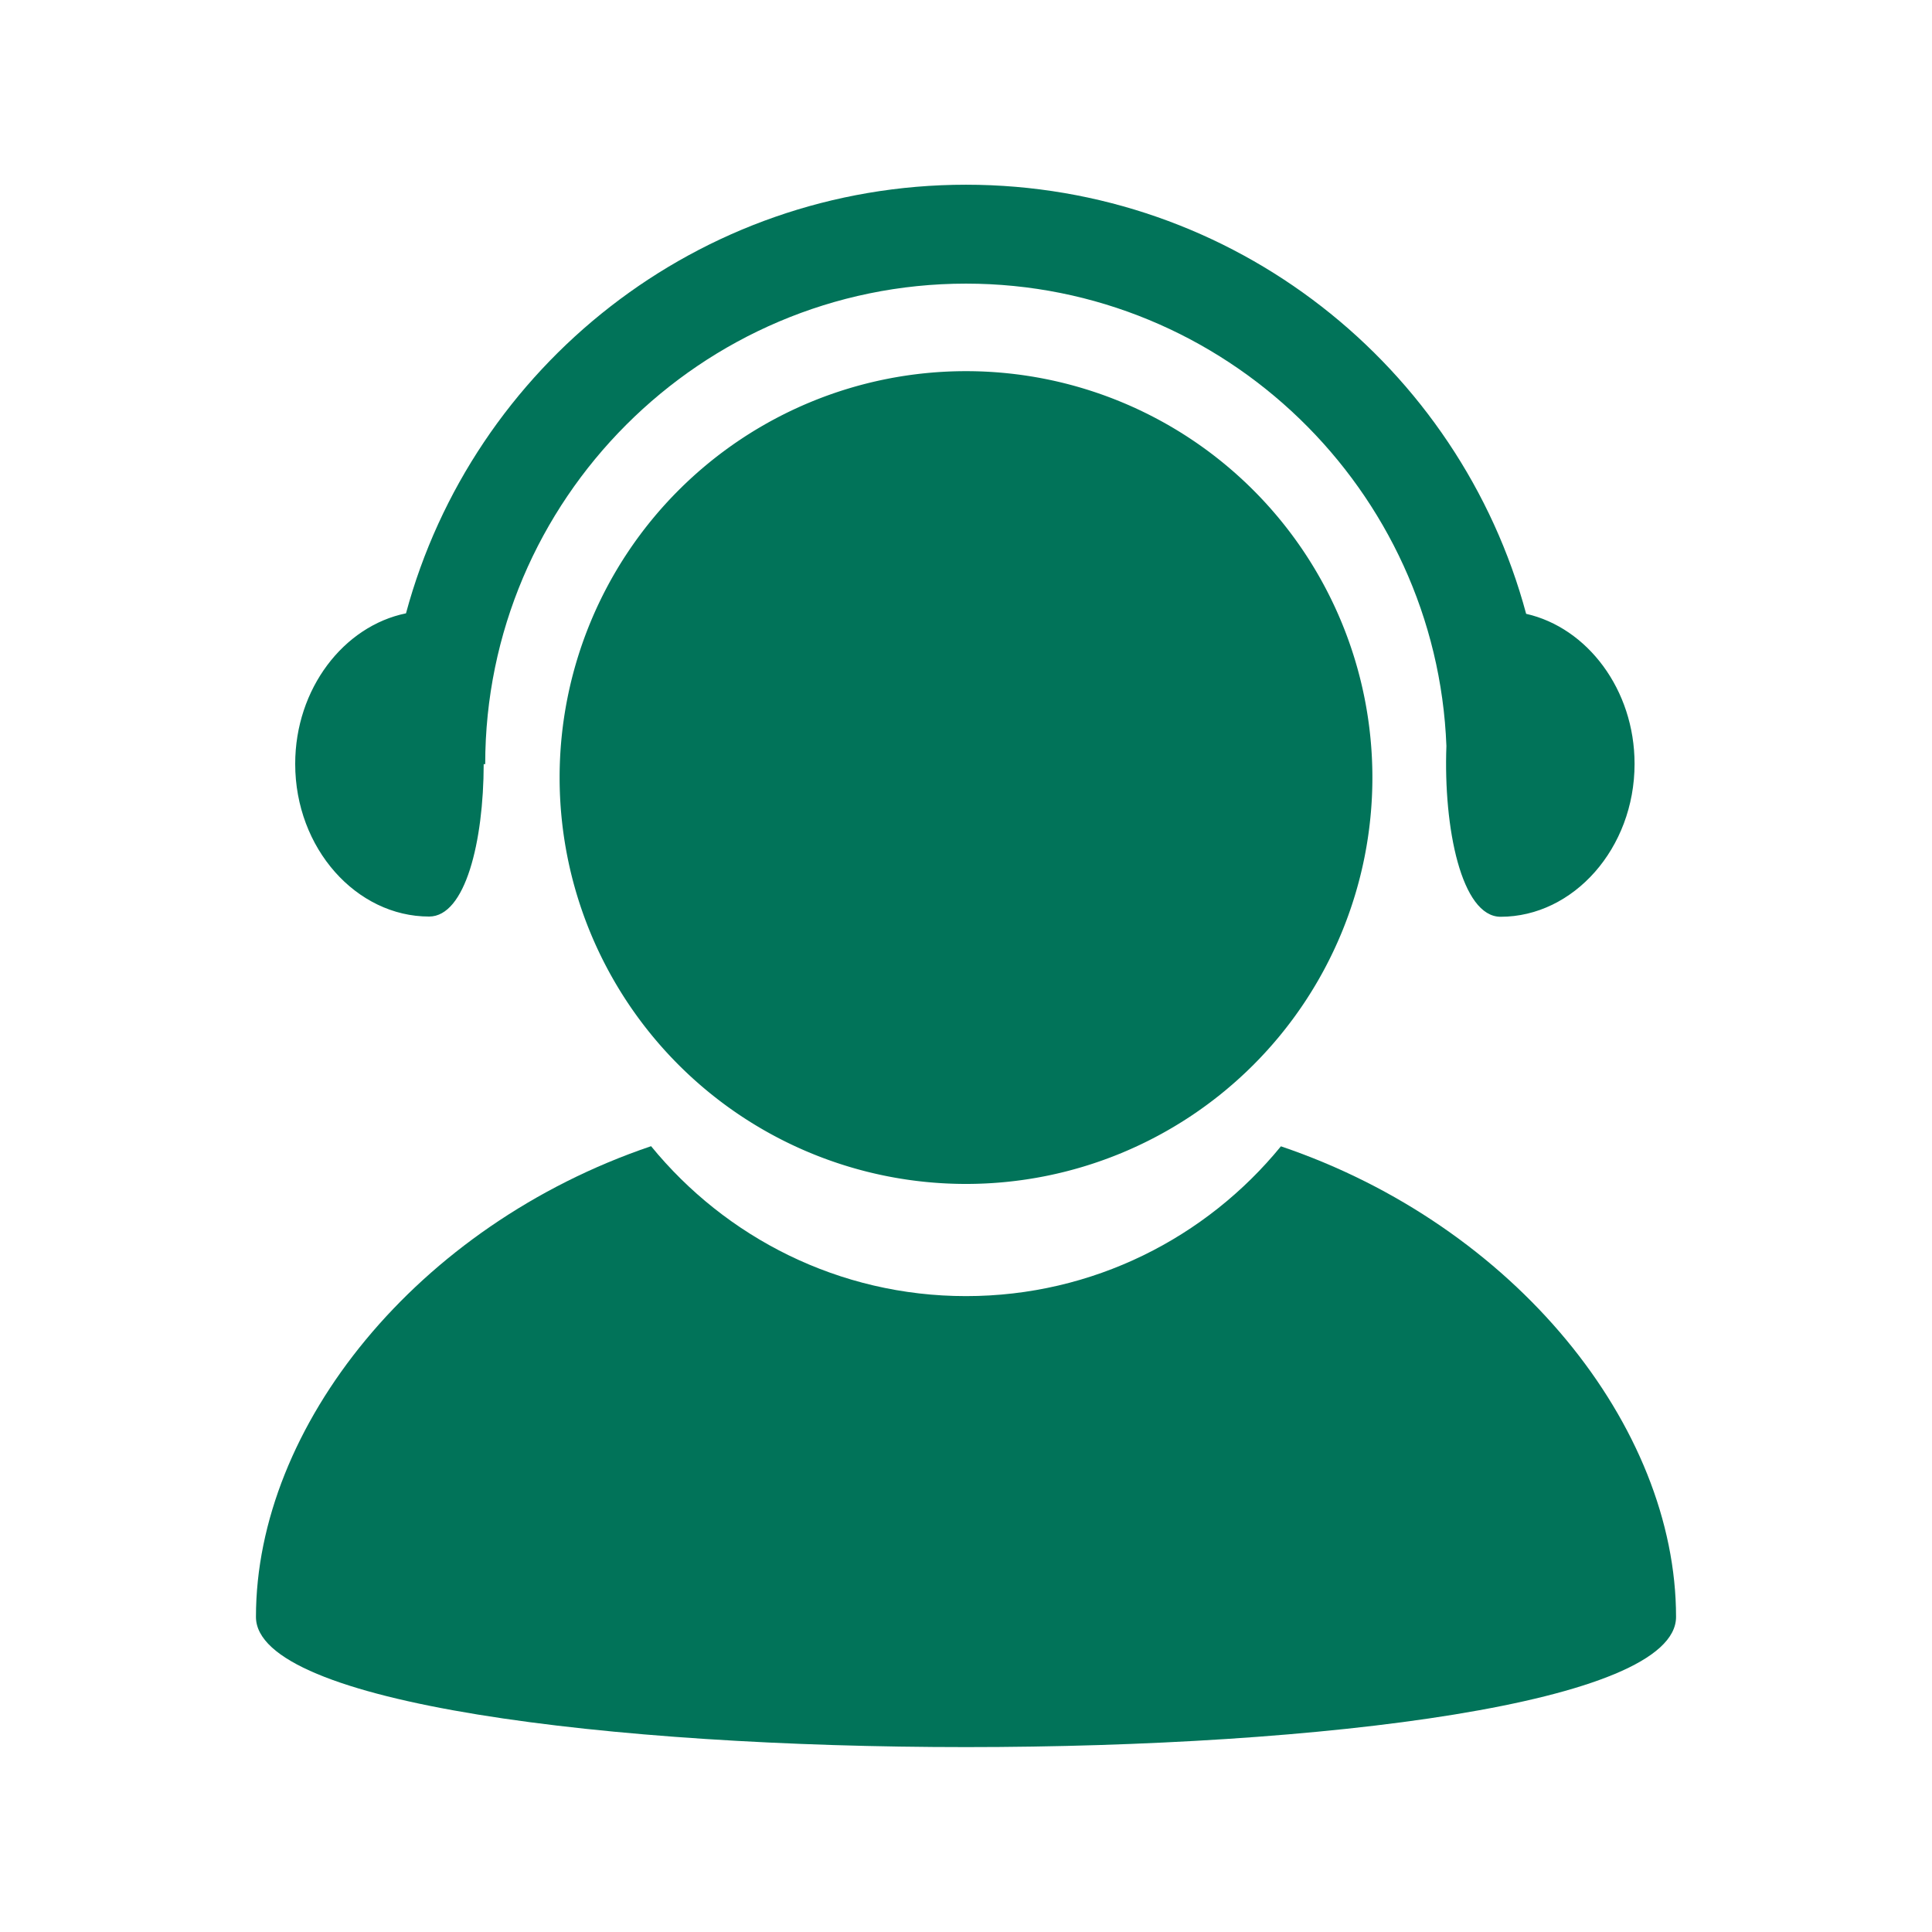
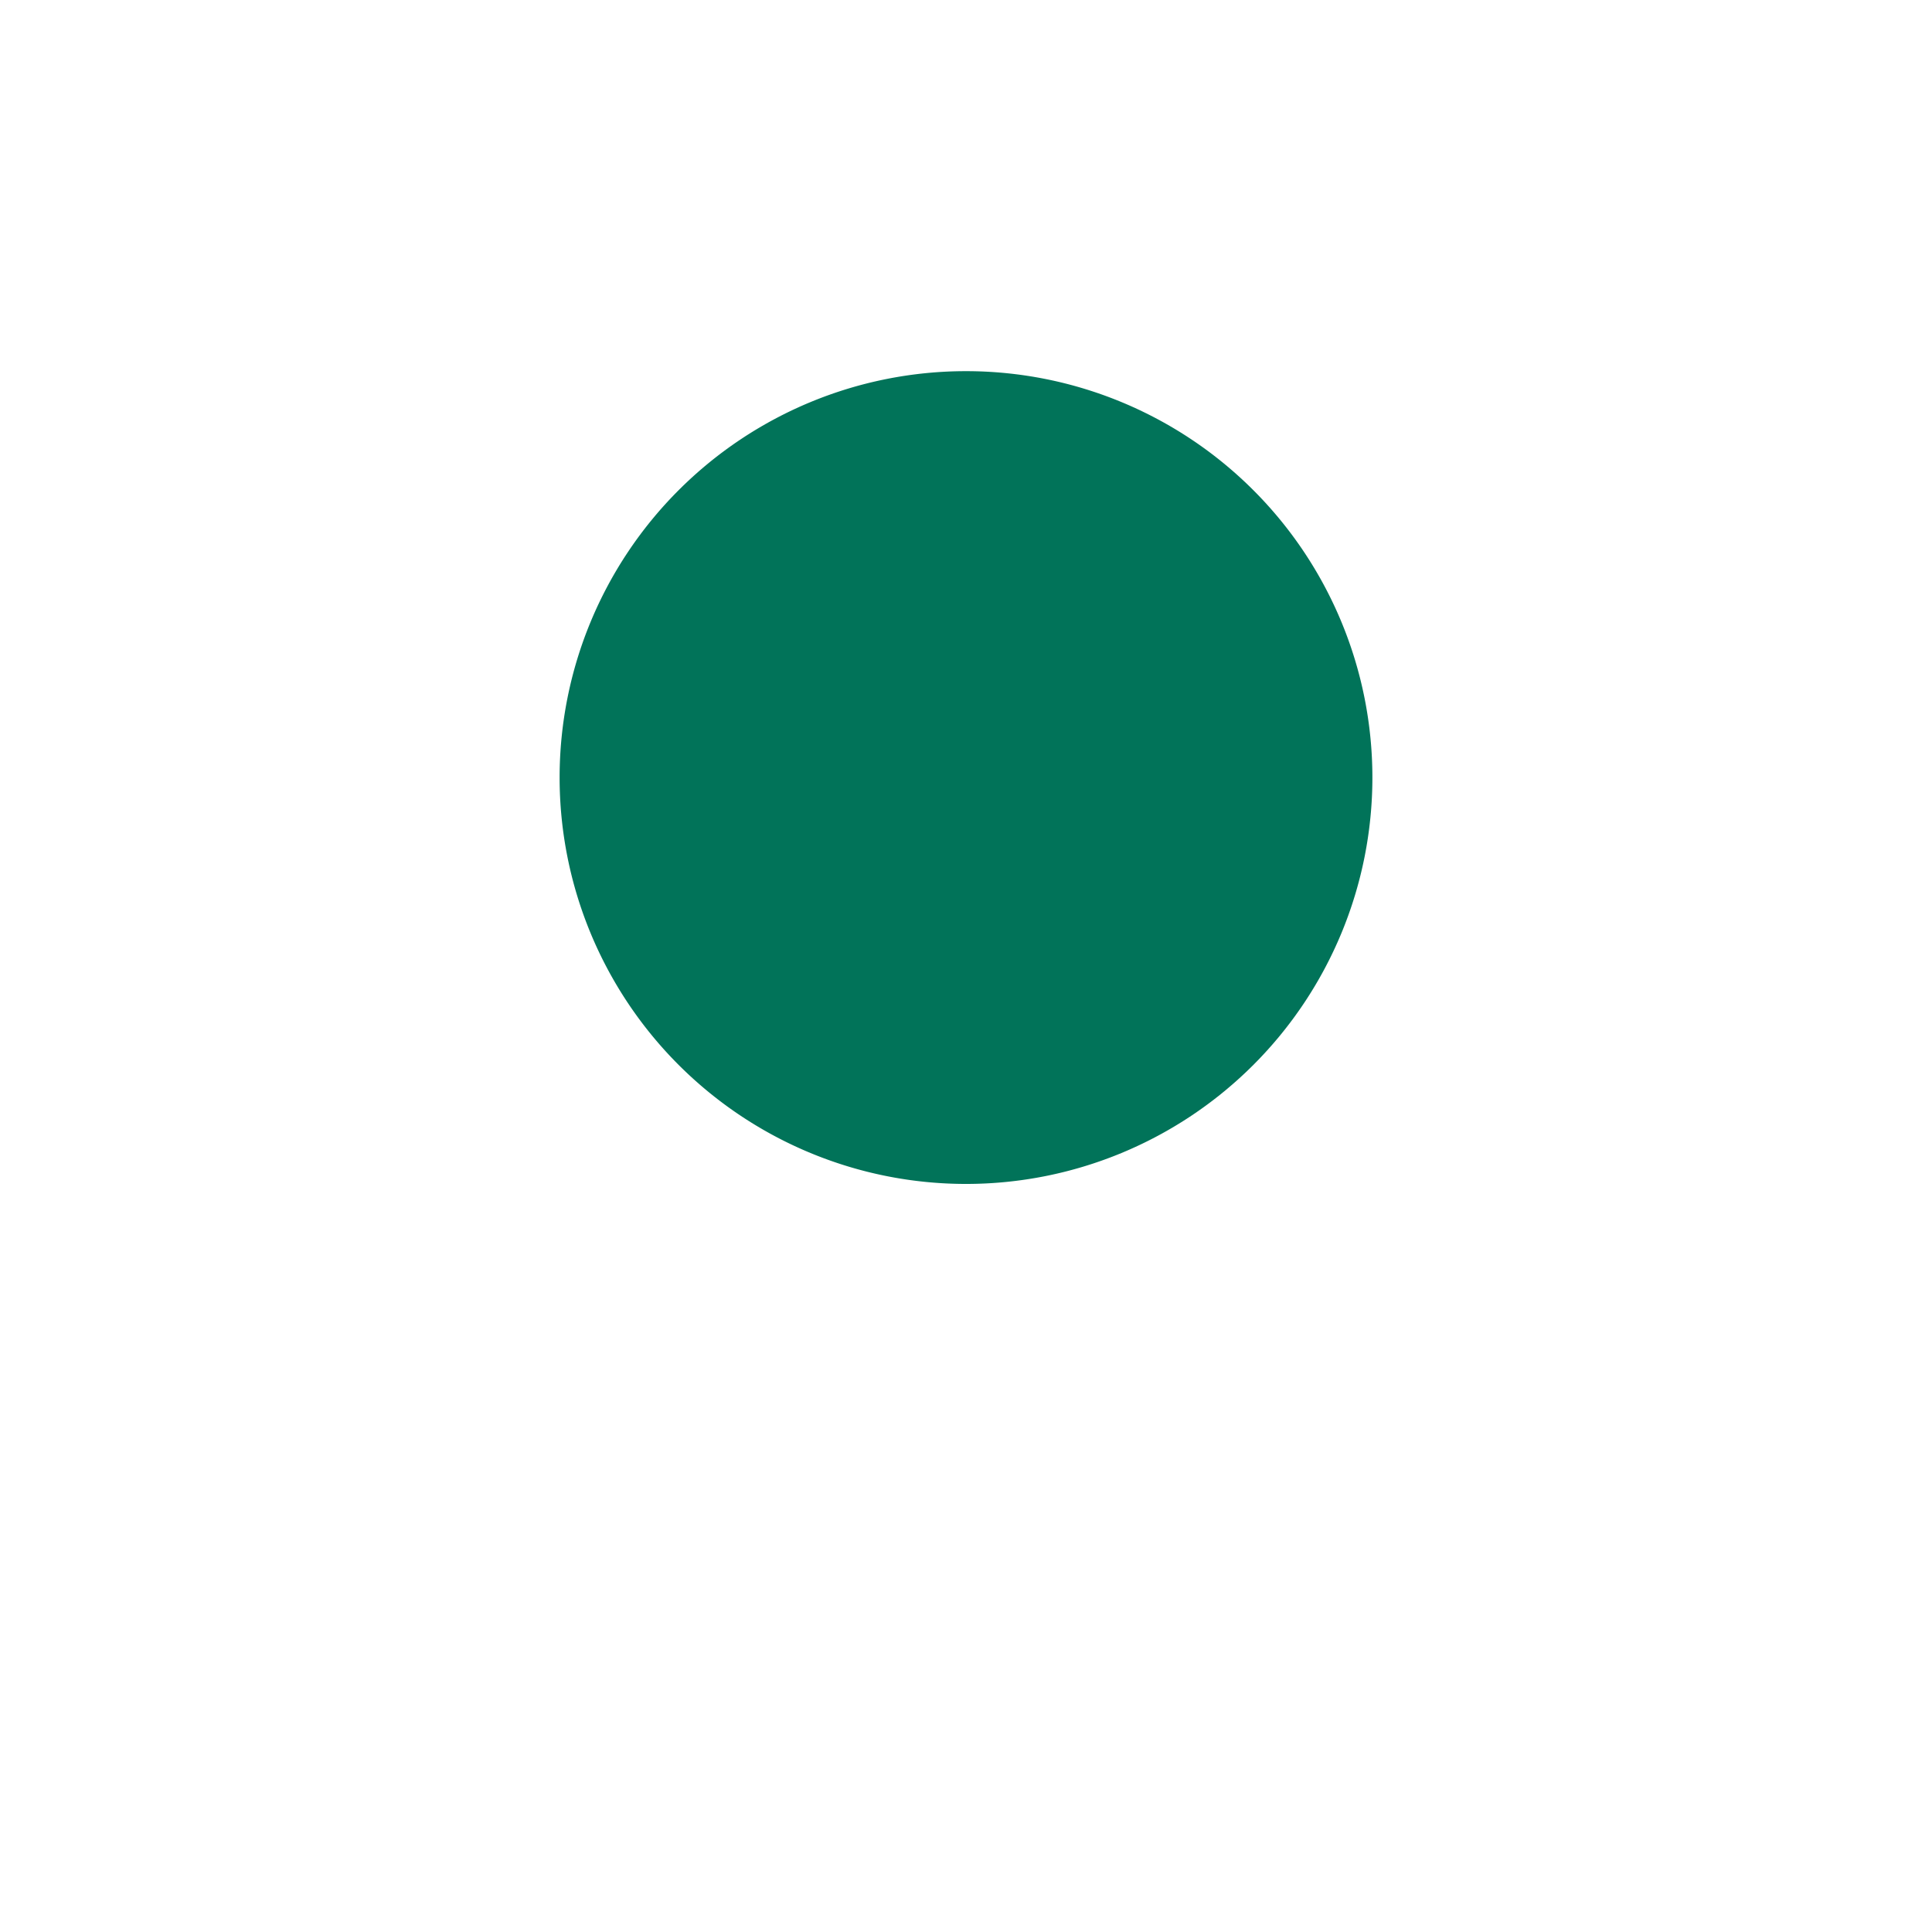
<svg xmlns="http://www.w3.org/2000/svg" t="1703577303953" class="icon" viewBox="0 0 1024 1024" version="1.1" p-id="12795" width="400" height="400">
  <path d="M512 412.116m-215.393 0a215.393 215.393 0 1 0 430.786 0 215.393 215.393 0 1 0-430.786 0Z" fill="#017359" p-id="12796" />
-   <path d="M678.914 607.572c-39.498 48.371-99.595 79.396-166.914 79.396s-127.416-31.094-166.914-79.464C220.987 649.516 135.66 756 135.66 857c0 92 752.68 92 752.68 0 0-101-85.327-207.416-209.426-249.428zM808.888 325.339C773.655 194.214 653.914 97.904 512.001 97.904c-141.821 0-261.498 96.183-296.818 227.175-32.929 6.717-58.723 39.877-58.723 79.802 0 44.772 32.429 80.908 70.991 80.908 19.211 0 28.849-39.789 28.918-80.789h0.801c0-140 114.317-254.672 254.832-254.672 137.2 0 249.403 109.35 254.62 245.04-1.616 43.421 7.959 90.541 28.739 90.541 38.562 0 70.991-36.275 70.991-81.047-0.001-39.417-25.139-72.229-57.464-79.523z" fill="#017359" p-id="12797" />
</svg>